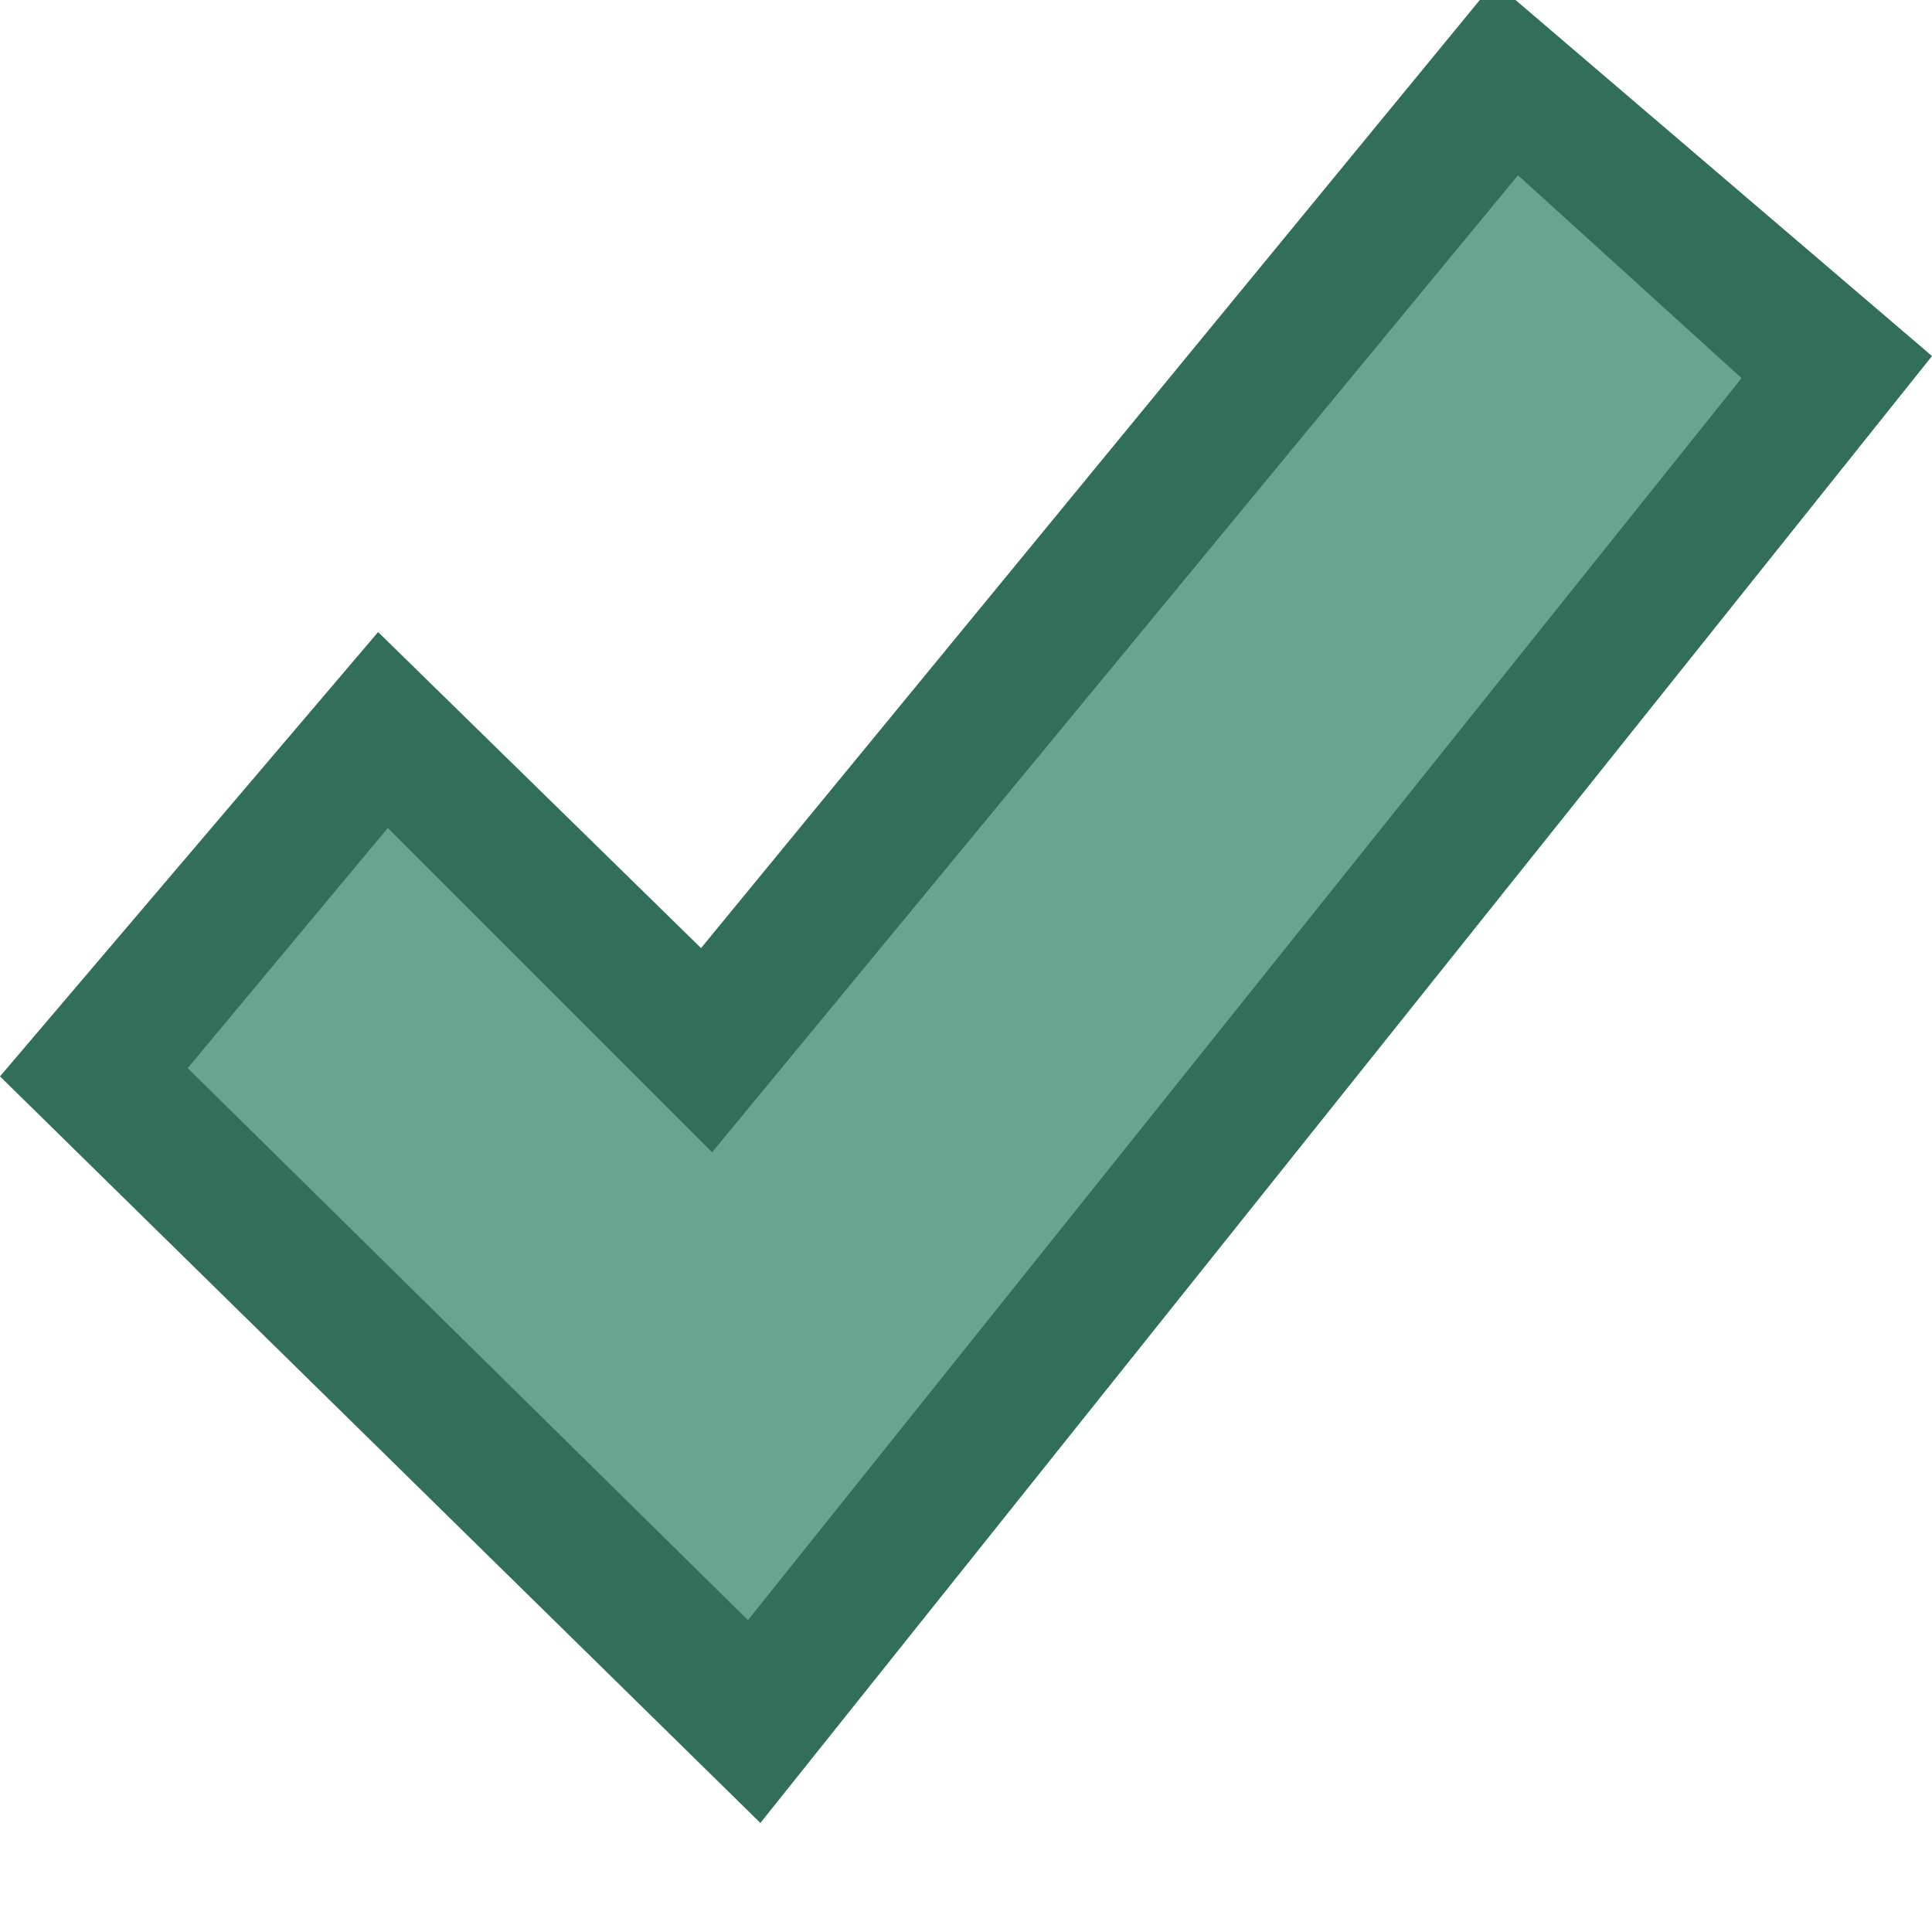
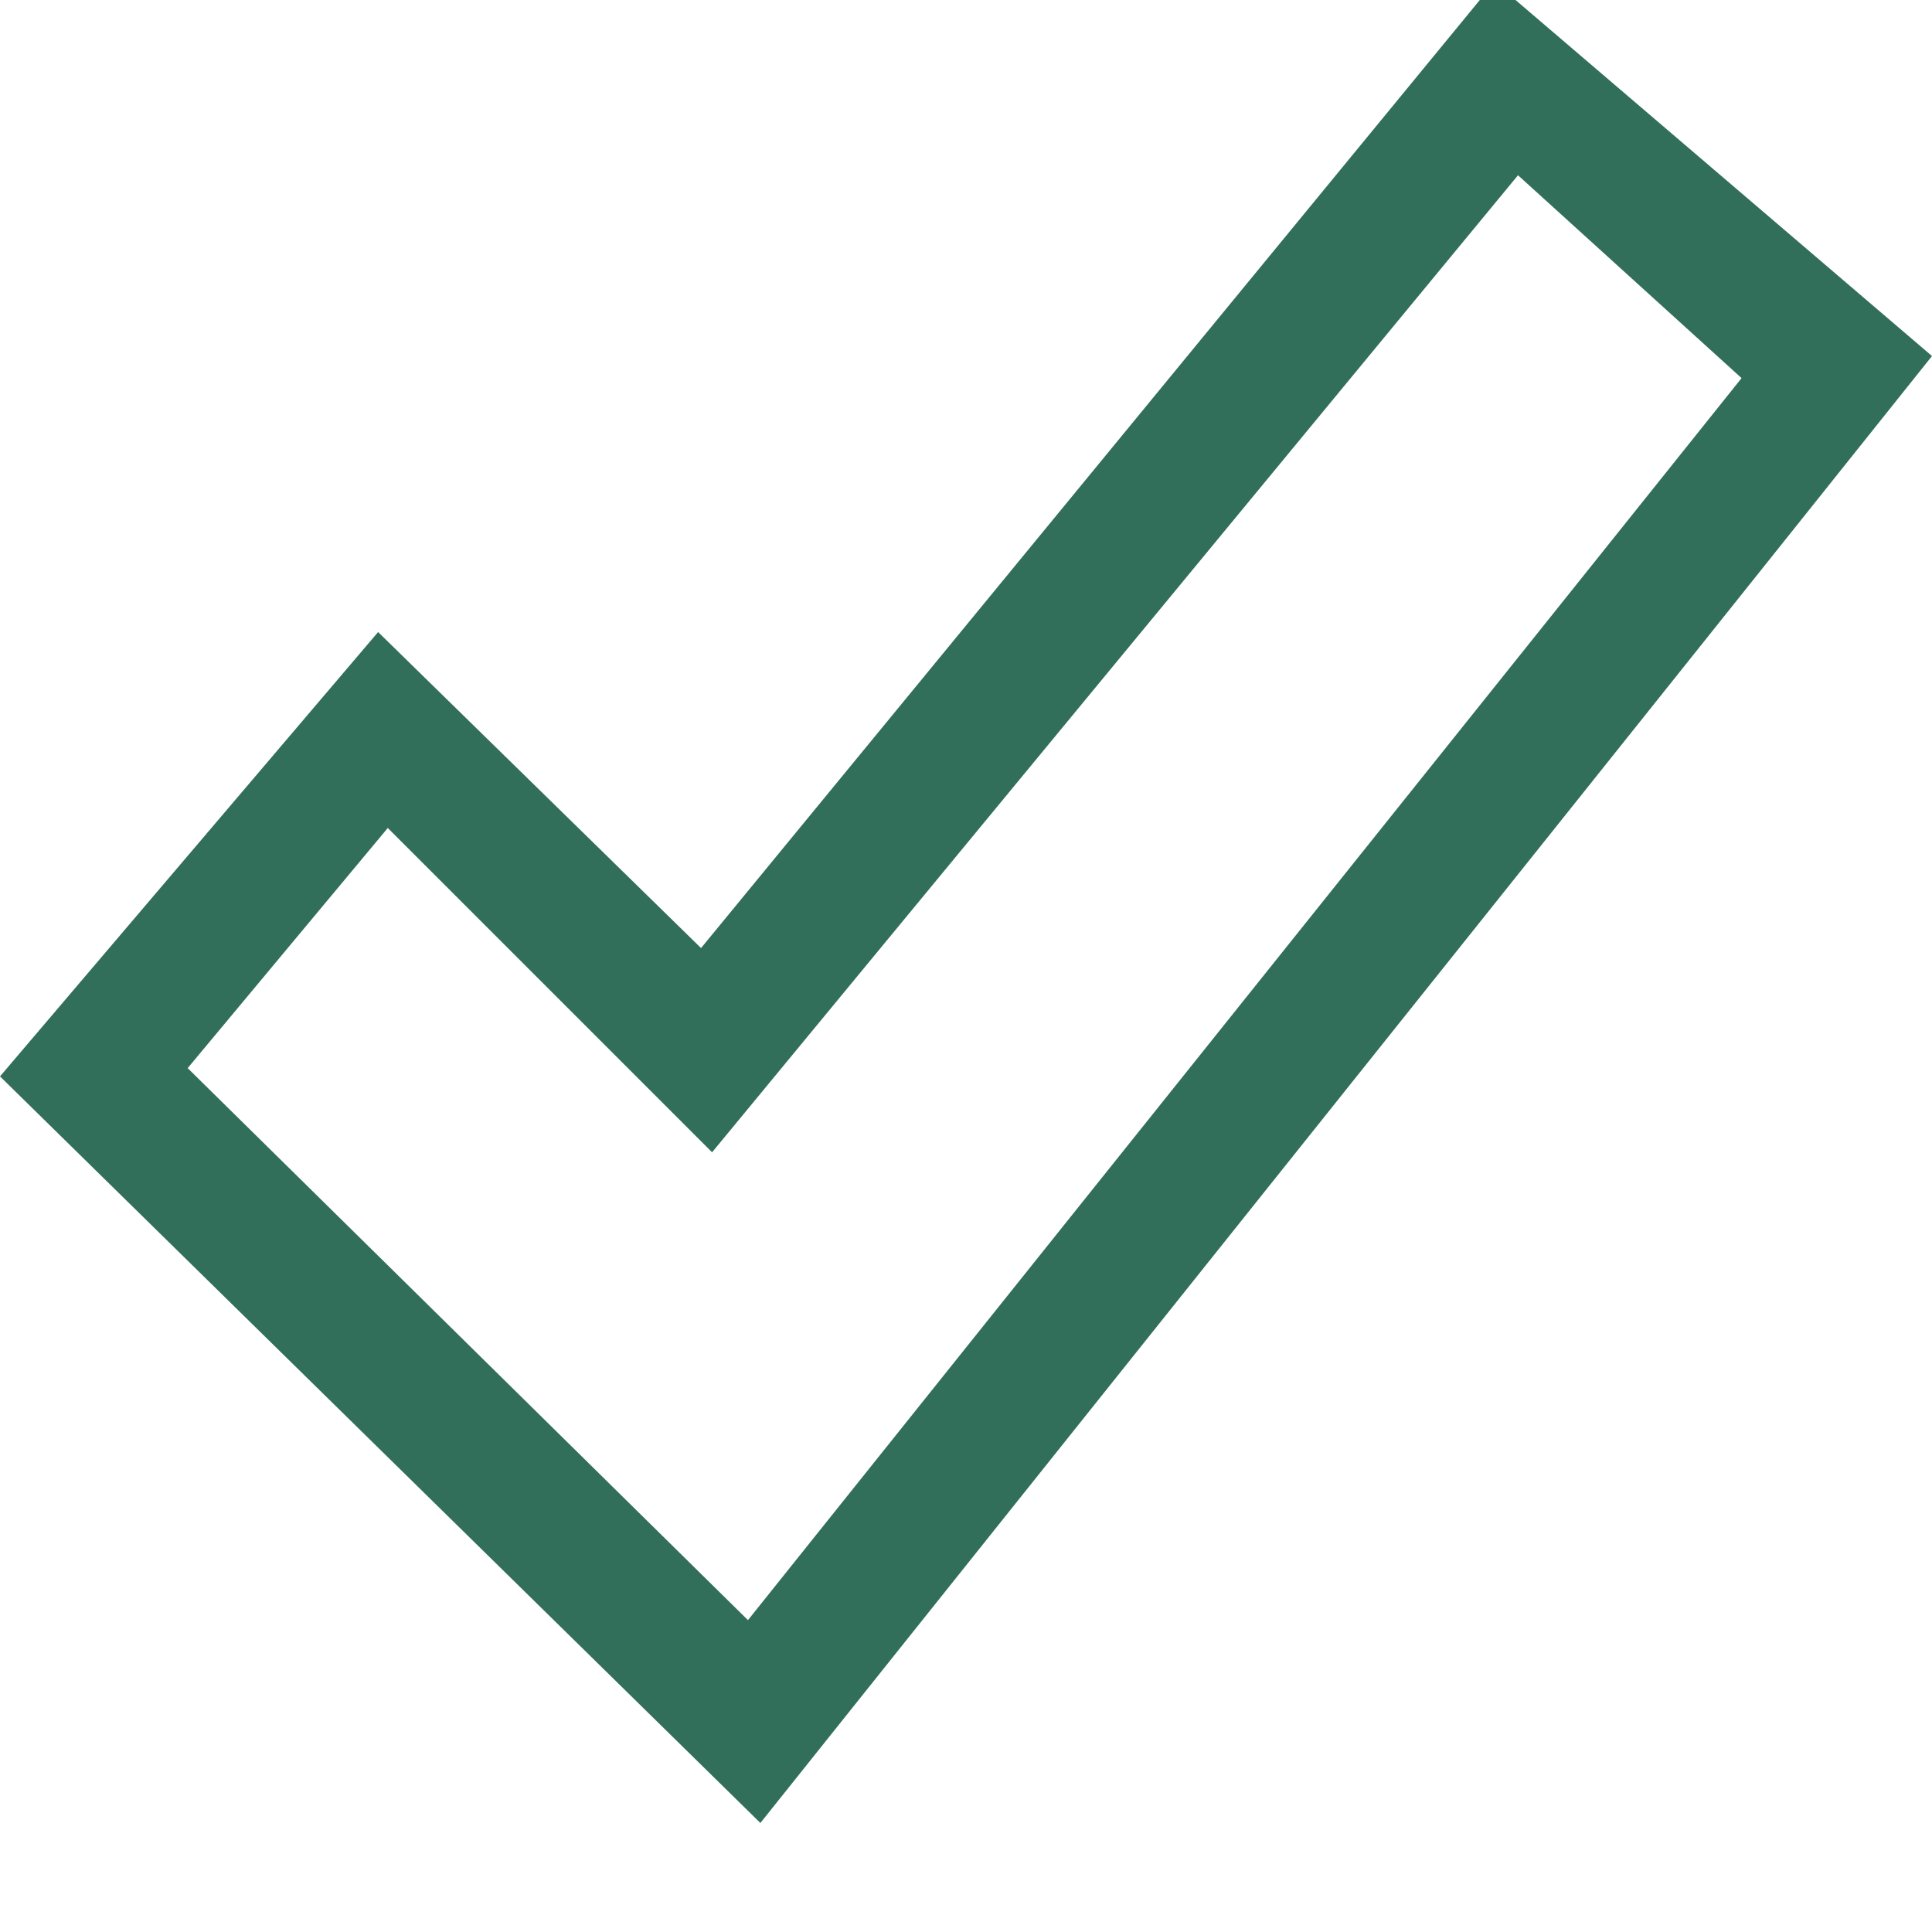
<svg xmlns="http://www.w3.org/2000/svg" id="Layer_1" data-name="Layer 1" width="14" height="14" viewBox="0 0 14 14">
  <defs>
    <style>
      .cls-1 {
        fill: #68a490;
      }

      .cls-2 {
        fill: #326f5b;
      }
    </style>
  </defs>
  <title>Artboard 31</title>
  <g>
-     <polygon class="cls-1" points="5.47 12.47 0.68 7.77 2.78 5.31 5.12 7.61 10.89 0.56 13.31 2.65 5.47 12.47" />
-     <path class="cls-2" d="M5.51,13.21,0,7.8,2.74,4.58,5.08,6.87l5.75-7L14,2.58ZM1.36,7.74l4.06,4,7.2-9L11,1.27,5.16,8.35,2.81,6Z" />
+     <path class="cls-2" d="M5.51,13.21,0,7.8,2.74,4.58,5.08,6.87l5.75-7L14,2.58M1.36,7.74l4.06,4,7.2-9L11,1.27,5.16,8.35,2.81,6Z" />
  </g>
</svg>